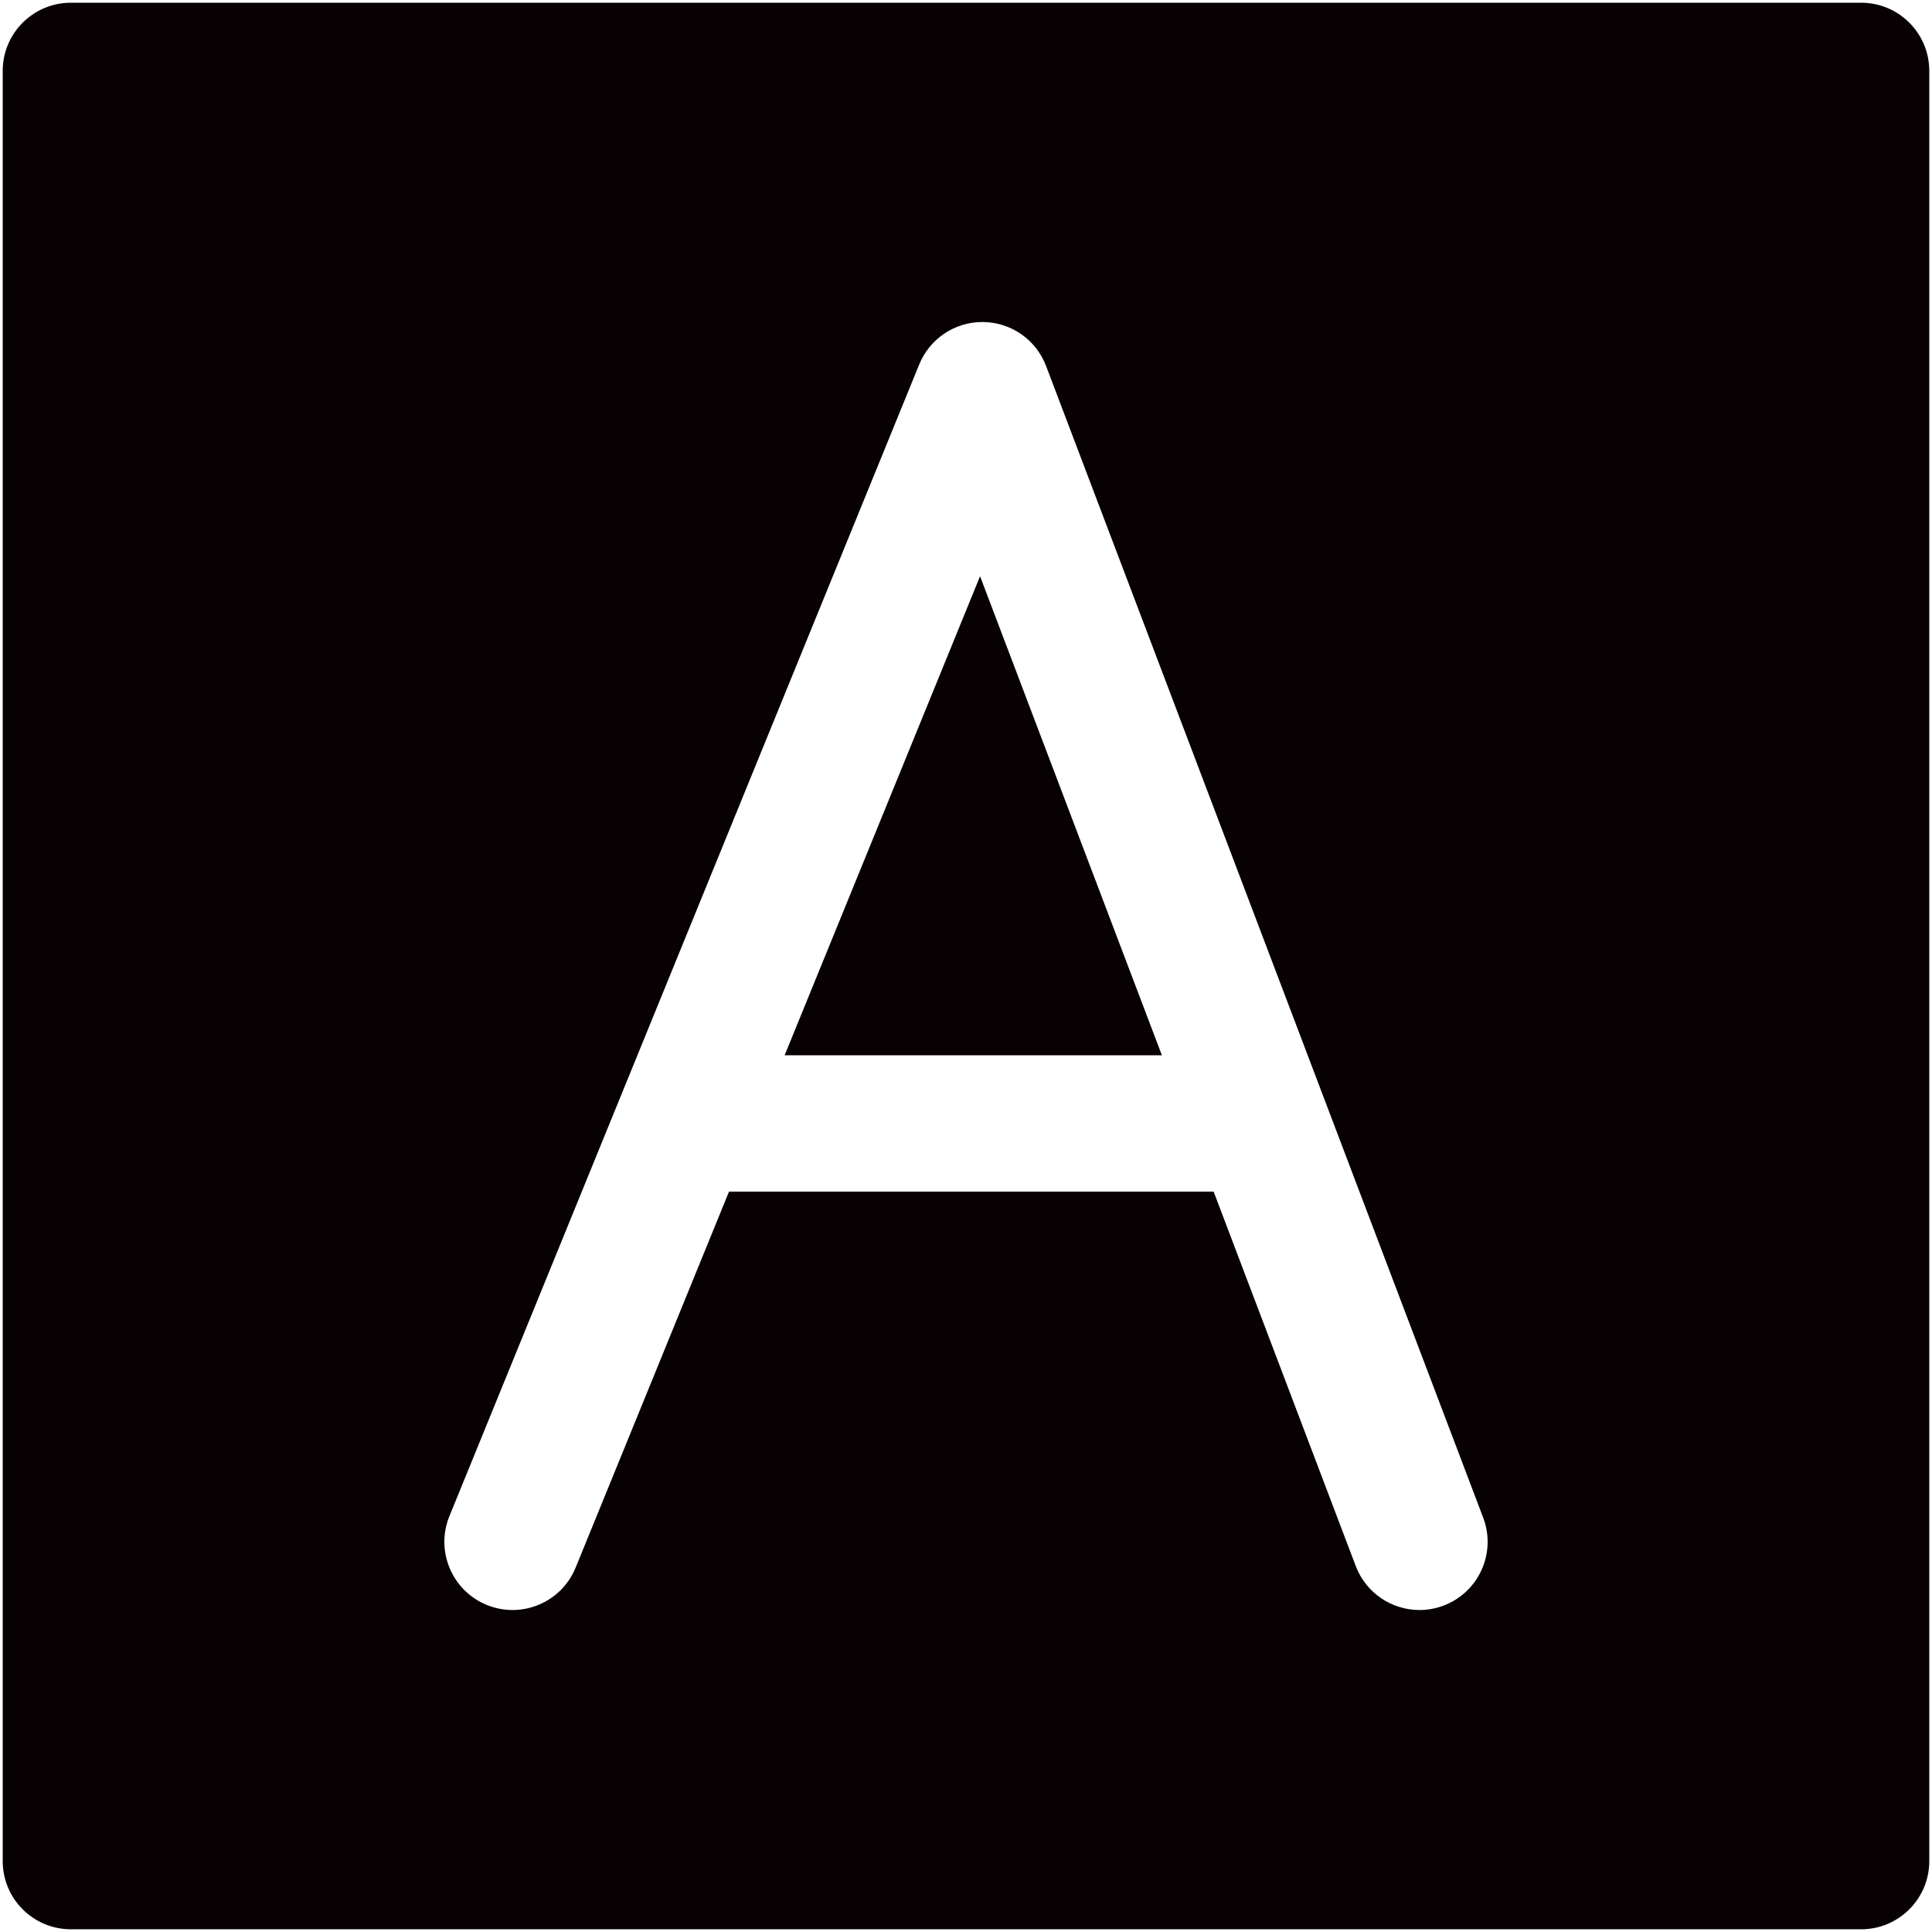
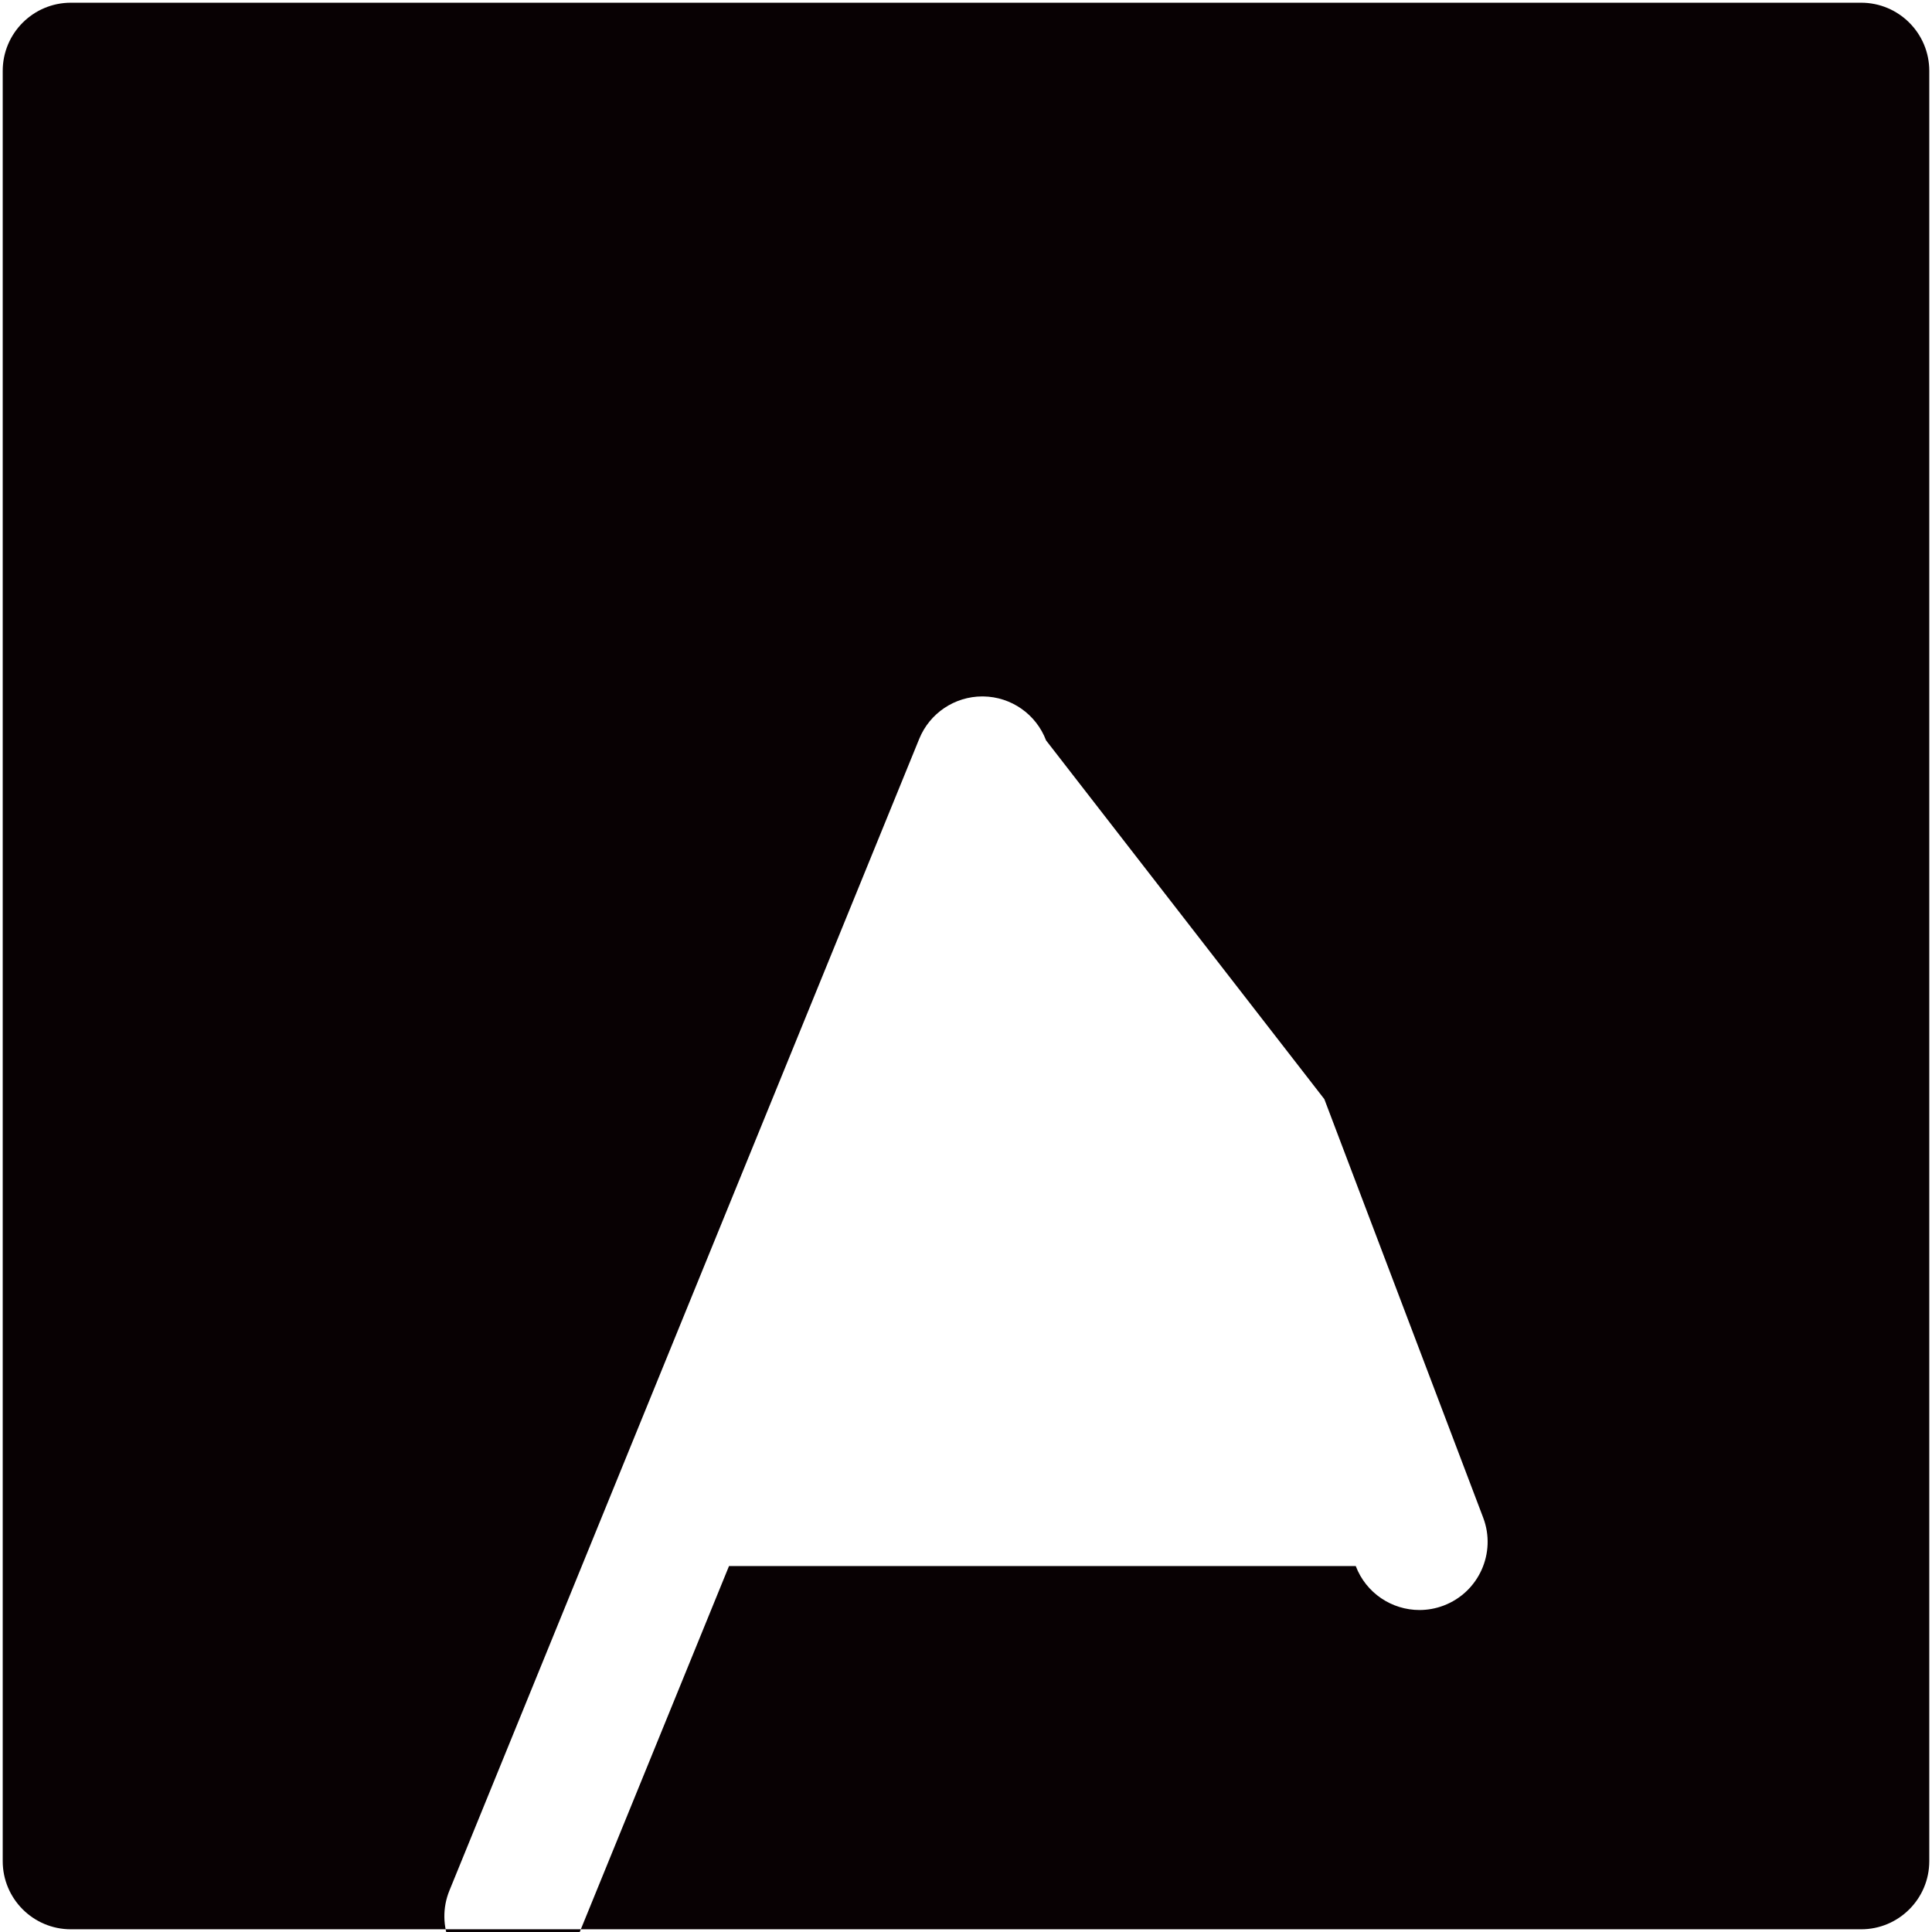
<svg xmlns="http://www.w3.org/2000/svg" version="1.1" id="图形" x="0px" y="0px" viewBox="90.288 58.809 850.394 850.394" enable-background="new 90.288 58.809 850.394 850.394" xml:space="preserve">
  <g>
-     <polygon fill="#080103" points="435.651,523.311 601.711,523.311 521.674,312.434  " />
-     <path fill="#080103" d="M909.485,60.006h-788c-16.568,0-30,13.432-30,30v788c0,16.568,13.432,30,30,30h788   c16.568,0,30-13.432,30-30v-788C939.485,73.437,926.053,60.006,909.485,60.006z M725.727,765.518   c-3.504,1.33-7.103,1.96-10.64,1.96c-12.103,0.001-23.504-7.376-28.054-19.362l-62.55-164.805H411.175l-67.509,165.49   c-6.258,15.342-23.767,22.706-39.109,16.446c-15.341-6.258-22.704-23.768-16.446-39.108l75.082-184.055   c0.08-0.197,0.157-0.395,0.241-0.59l131.47-322.284c4.609-11.299,15.597-18.668,27.776-18.668c0.123,0,0.246,0,0.371,0.002   c12.325,0.151,23.305,7.828,27.679,19.352L673.21,542.603c0.068,0.178,0.138,0.354,0.203,0.534l69.717,183.688   C749.008,742.315,741.217,759.639,725.727,765.518z" />
+     <path fill="#080103" d="M909.485,60.006h-788c-16.568,0-30,13.432-30,30v788c0,16.568,13.432,30,30,30h788   c16.568,0,30-13.432,30-30v-788C939.485,73.437,926.053,60.006,909.485,60.006z M725.727,765.518   c-3.504,1.33-7.103,1.96-10.64,1.96c-12.103,0.001-23.504-7.376-28.054-19.362H411.175l-67.509,165.49   c-6.258,15.342-23.767,22.706-39.109,16.446c-15.341-6.258-22.704-23.768-16.446-39.108l75.082-184.055   c0.08-0.197,0.157-0.395,0.241-0.59l131.47-322.284c4.609-11.299,15.597-18.668,27.776-18.668c0.123,0,0.246,0,0.371,0.002   c12.325,0.151,23.305,7.828,27.679,19.352L673.21,542.603c0.068,0.178,0.138,0.354,0.203,0.534l69.717,183.688   C749.008,742.315,741.217,759.639,725.727,765.518z" />
  </g>
</svg>